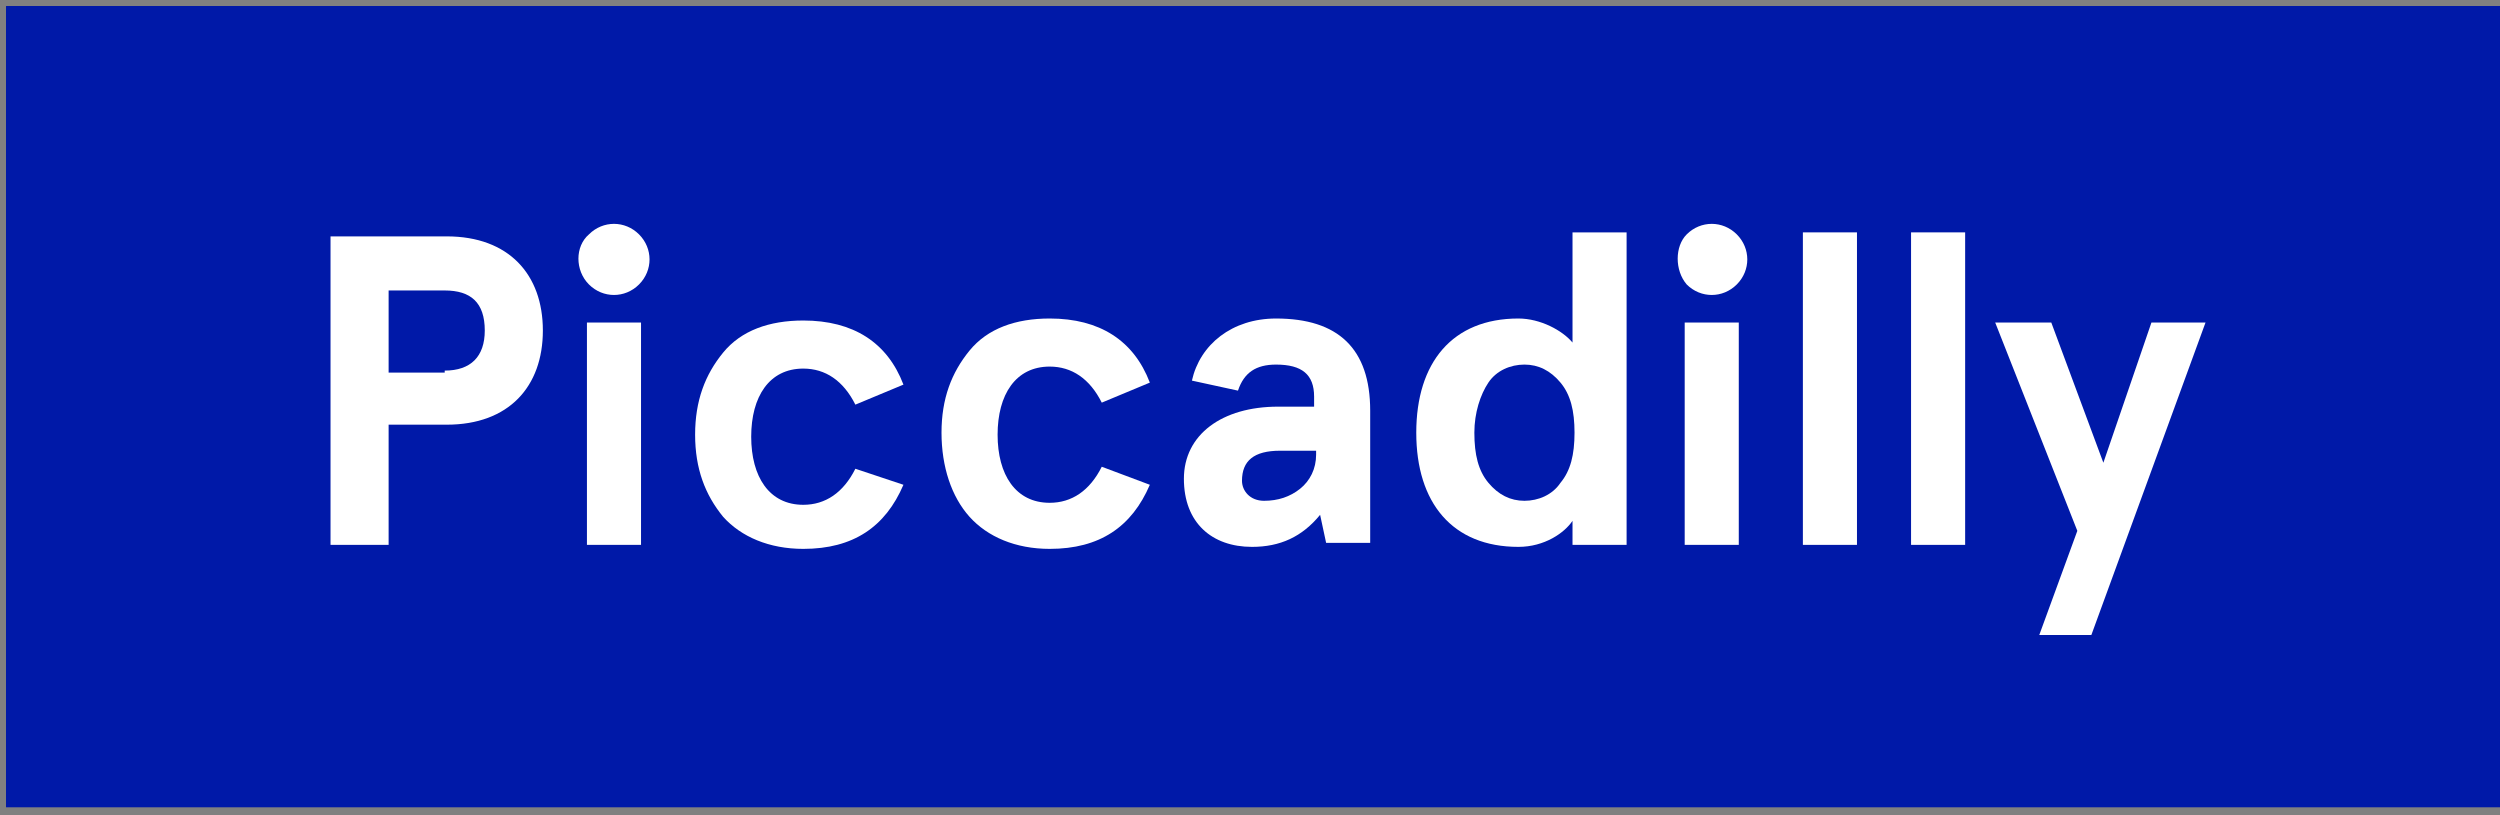
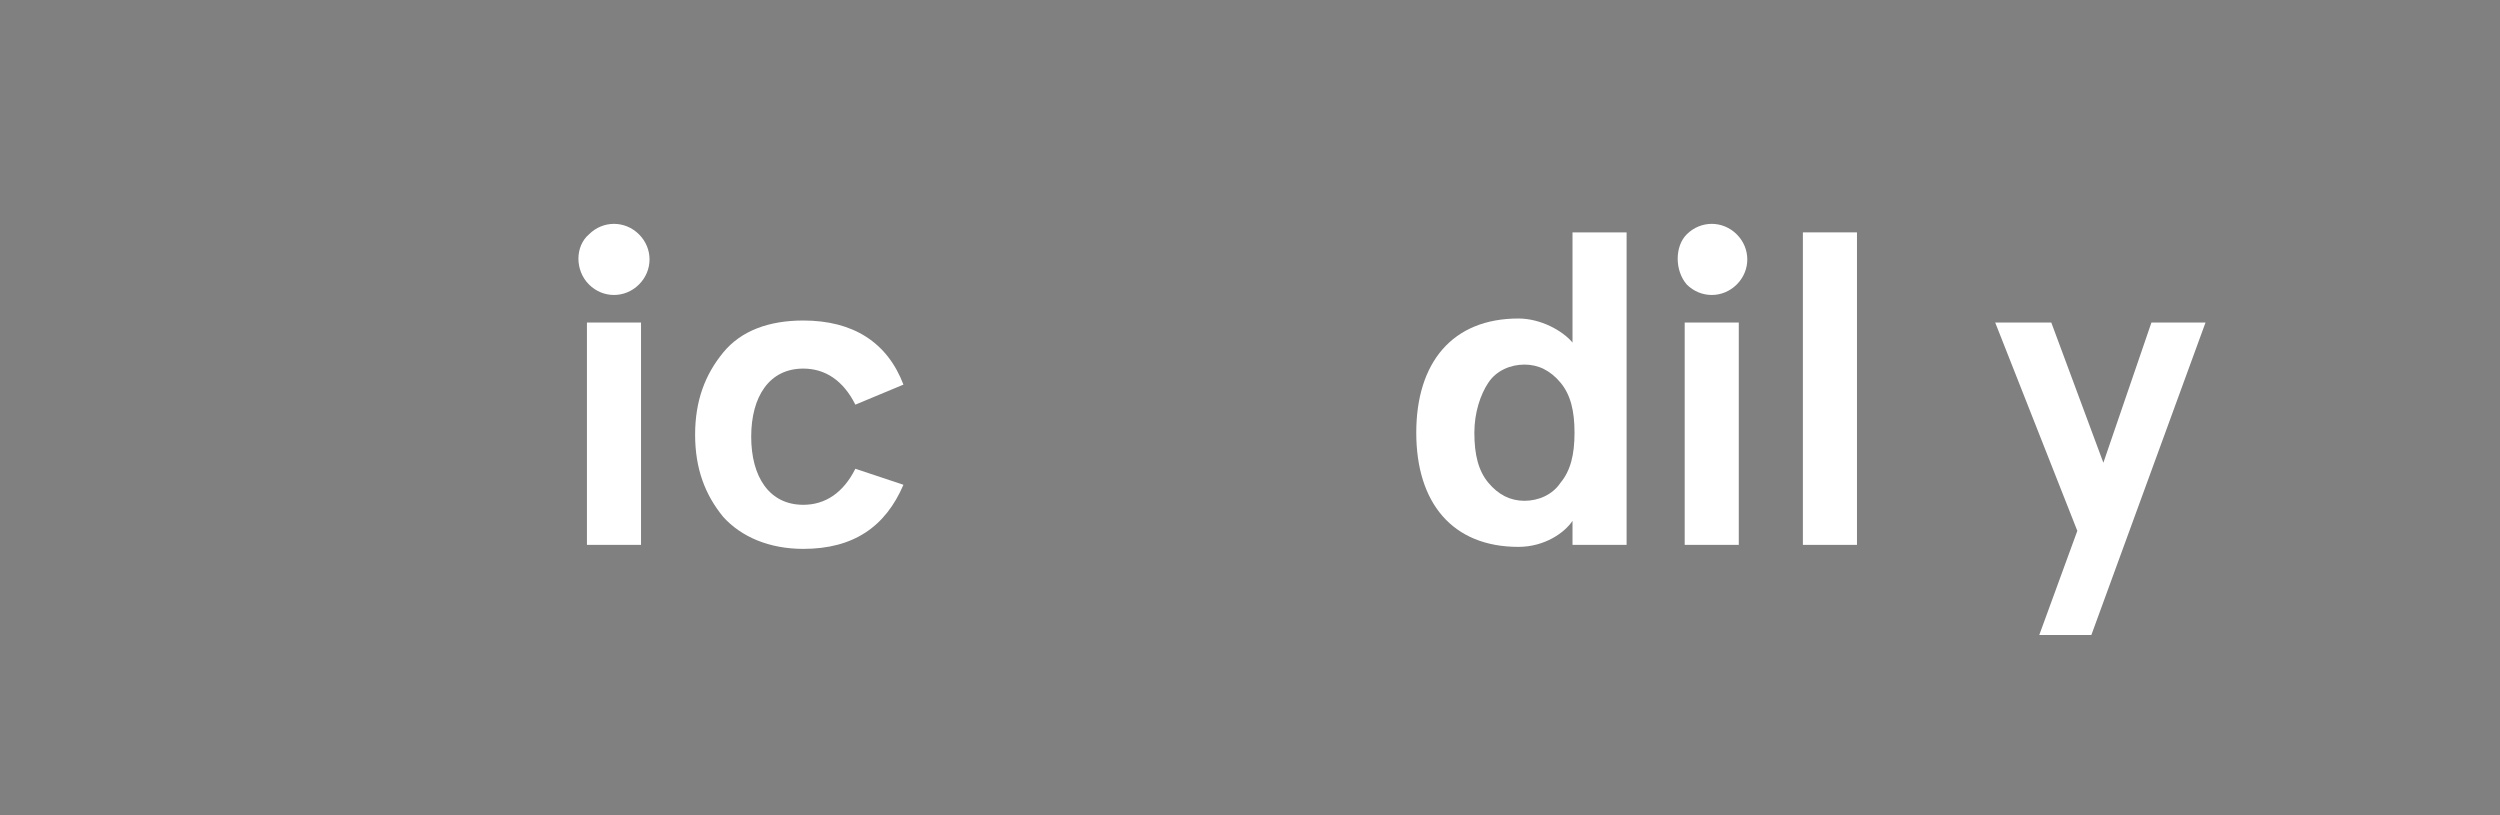
<svg xmlns="http://www.w3.org/2000/svg" version="1.1" id="Layer_1" x="0px" y="0px" viewBox="0 0 124.8 40.7" style="enable-background:new 0 0 124.8 40.7;" xml:space="preserve">
  <rect x="0" y="0" width="124.8" height="40.7" fill="#808080" stroke="none" />
  <style type="text/css">
	.st0{fill:#0019A8;}
	.st1{fill:#FFFFFF;}
</style>
  <g id="XMLID_1_">
-     <polyline id="XMLID_2_" class="st0" points="0.3,0.3 124.8,0.3 124.8,40.3 0.3,40.3  " />
-   </g>
+     </g>
  <g>
-     <path class="st1" d="M19.4,21.2v6h-2.9V11.8h5.8c3.1,0,4.8,1.9,4.8,4.7s-1.7,4.7-4.8,4.7H19.4z M22.2,18.5c1.3,0,2-0.7,2-2   c0-1.4-0.7-2-2-2h-2.8v4.1H22.2z" />
    <path class="st1" d="M29.4,11.7c0.7-0.7,1.8-0.7,2.5,0s0.7,1.8,0,2.5s-1.8,0.7-2.5,0C28.7,13.5,28.7,12.3,29.4,11.7z M29.3,16.1H32   v11.1h-2.7V16.1z" />
    <path class="st1" d="M45.1,24.2c-0.9,2.1-2.5,3.2-5,3.2c-1.7,0-3.1-0.6-4-1.6c-0.9-1.1-1.4-2.4-1.4-4.1s0.5-3,1.4-4.1   c0.9-1.1,2.3-1.6,4-1.6c2.5,0,4.2,1.1,5,3.2l-2.4,1c-0.6-1.2-1.5-1.8-2.6-1.8c-1.7,0-2.6,1.4-2.6,3.4c0,2,0.9,3.4,2.6,3.4   c1.1,0,2-0.6,2.6-1.8L45.1,24.2z" />
-     <path class="st1" d="M57.4,24.2c-0.9,2.1-2.5,3.2-5,3.2c-1.7,0-3.1-0.6-4-1.6S47,23.3,47,21.6s0.5-3,1.4-4.1s2.3-1.6,4-1.6   c2.5,0,4.2,1.1,5,3.2l-2.4,1c-0.6-1.2-1.5-1.8-2.6-1.8c-1.7,0-2.6,1.4-2.6,3.4c0,2,0.9,3.4,2.6,3.4c1.1,0,2-0.6,2.6-1.8L57.4,24.2z   " />
-     <path class="st1" d="M59.5,19c0.4-1.8,2-3.1,4.2-3.1c3.1,0,4.7,1.5,4.7,4.6v6.6h-2.2l-0.3-1.4c-0.9,1.1-2,1.6-3.4,1.6   c-2,0-3.4-1.2-3.4-3.4c0-2.2,1.9-3.6,4.7-3.6h1.8v-0.5c0-1.1-0.6-1.6-1.9-1.6c-1,0-1.6,0.4-1.9,1.3L59.5,19z M63.1,25   c0.7,0,1.3-0.2,1.8-0.6c0.5-0.4,0.8-1,0.8-1.7v-0.2h-1.8C62.6,22.5,62,23,62,24C62,24.5,62.4,25,63.1,25z" />
    <path class="st1" d="M78.5,17.1v-5.5h2.7v15.6h-2.7V26c-0.4,0.6-1.4,1.3-2.7,1.3c-3.3,0-5.1-2.2-5.1-5.7c0-3.5,1.8-5.7,5.1-5.7   C76.9,15.9,78,16.5,78.5,17.1z M73.6,21.6c0,1.1,0.2,1.9,0.7,2.5c0.5,0.6,1.1,0.9,1.8,0.9s1.4-0.3,1.8-0.9c0.5-0.6,0.7-1.4,0.7-2.5   c0-1.1-0.2-1.9-0.7-2.5c-0.5-0.6-1.1-0.9-1.8-0.9s-1.4,0.3-1.8,0.9C73.9,19.7,73.6,20.6,73.6,21.6z" />
    <path class="st1" d="M84.2,11.7c0.7-0.7,1.8-0.7,2.5,0c0.7,0.7,0.7,1.8,0,2.5c-0.7,0.7-1.8,0.7-2.5,0   C83.6,13.5,83.6,12.3,84.2,11.7z M84.1,16.1h2.7v11.1h-2.7V16.1z" />
    <path class="st1" d="M90,11.6h2.7v15.6H90V11.6z" />
-     <path class="st1" d="M95.4,11.6h2.7v15.6h-2.7V11.6z" />
    <path class="st1" d="M99.6,16.1h2.8l2.6,7l2.4-7h2.7l-5.7,15.6h-2.6l1.9-5.2L99.6,16.1z" />
  </g>
</svg>